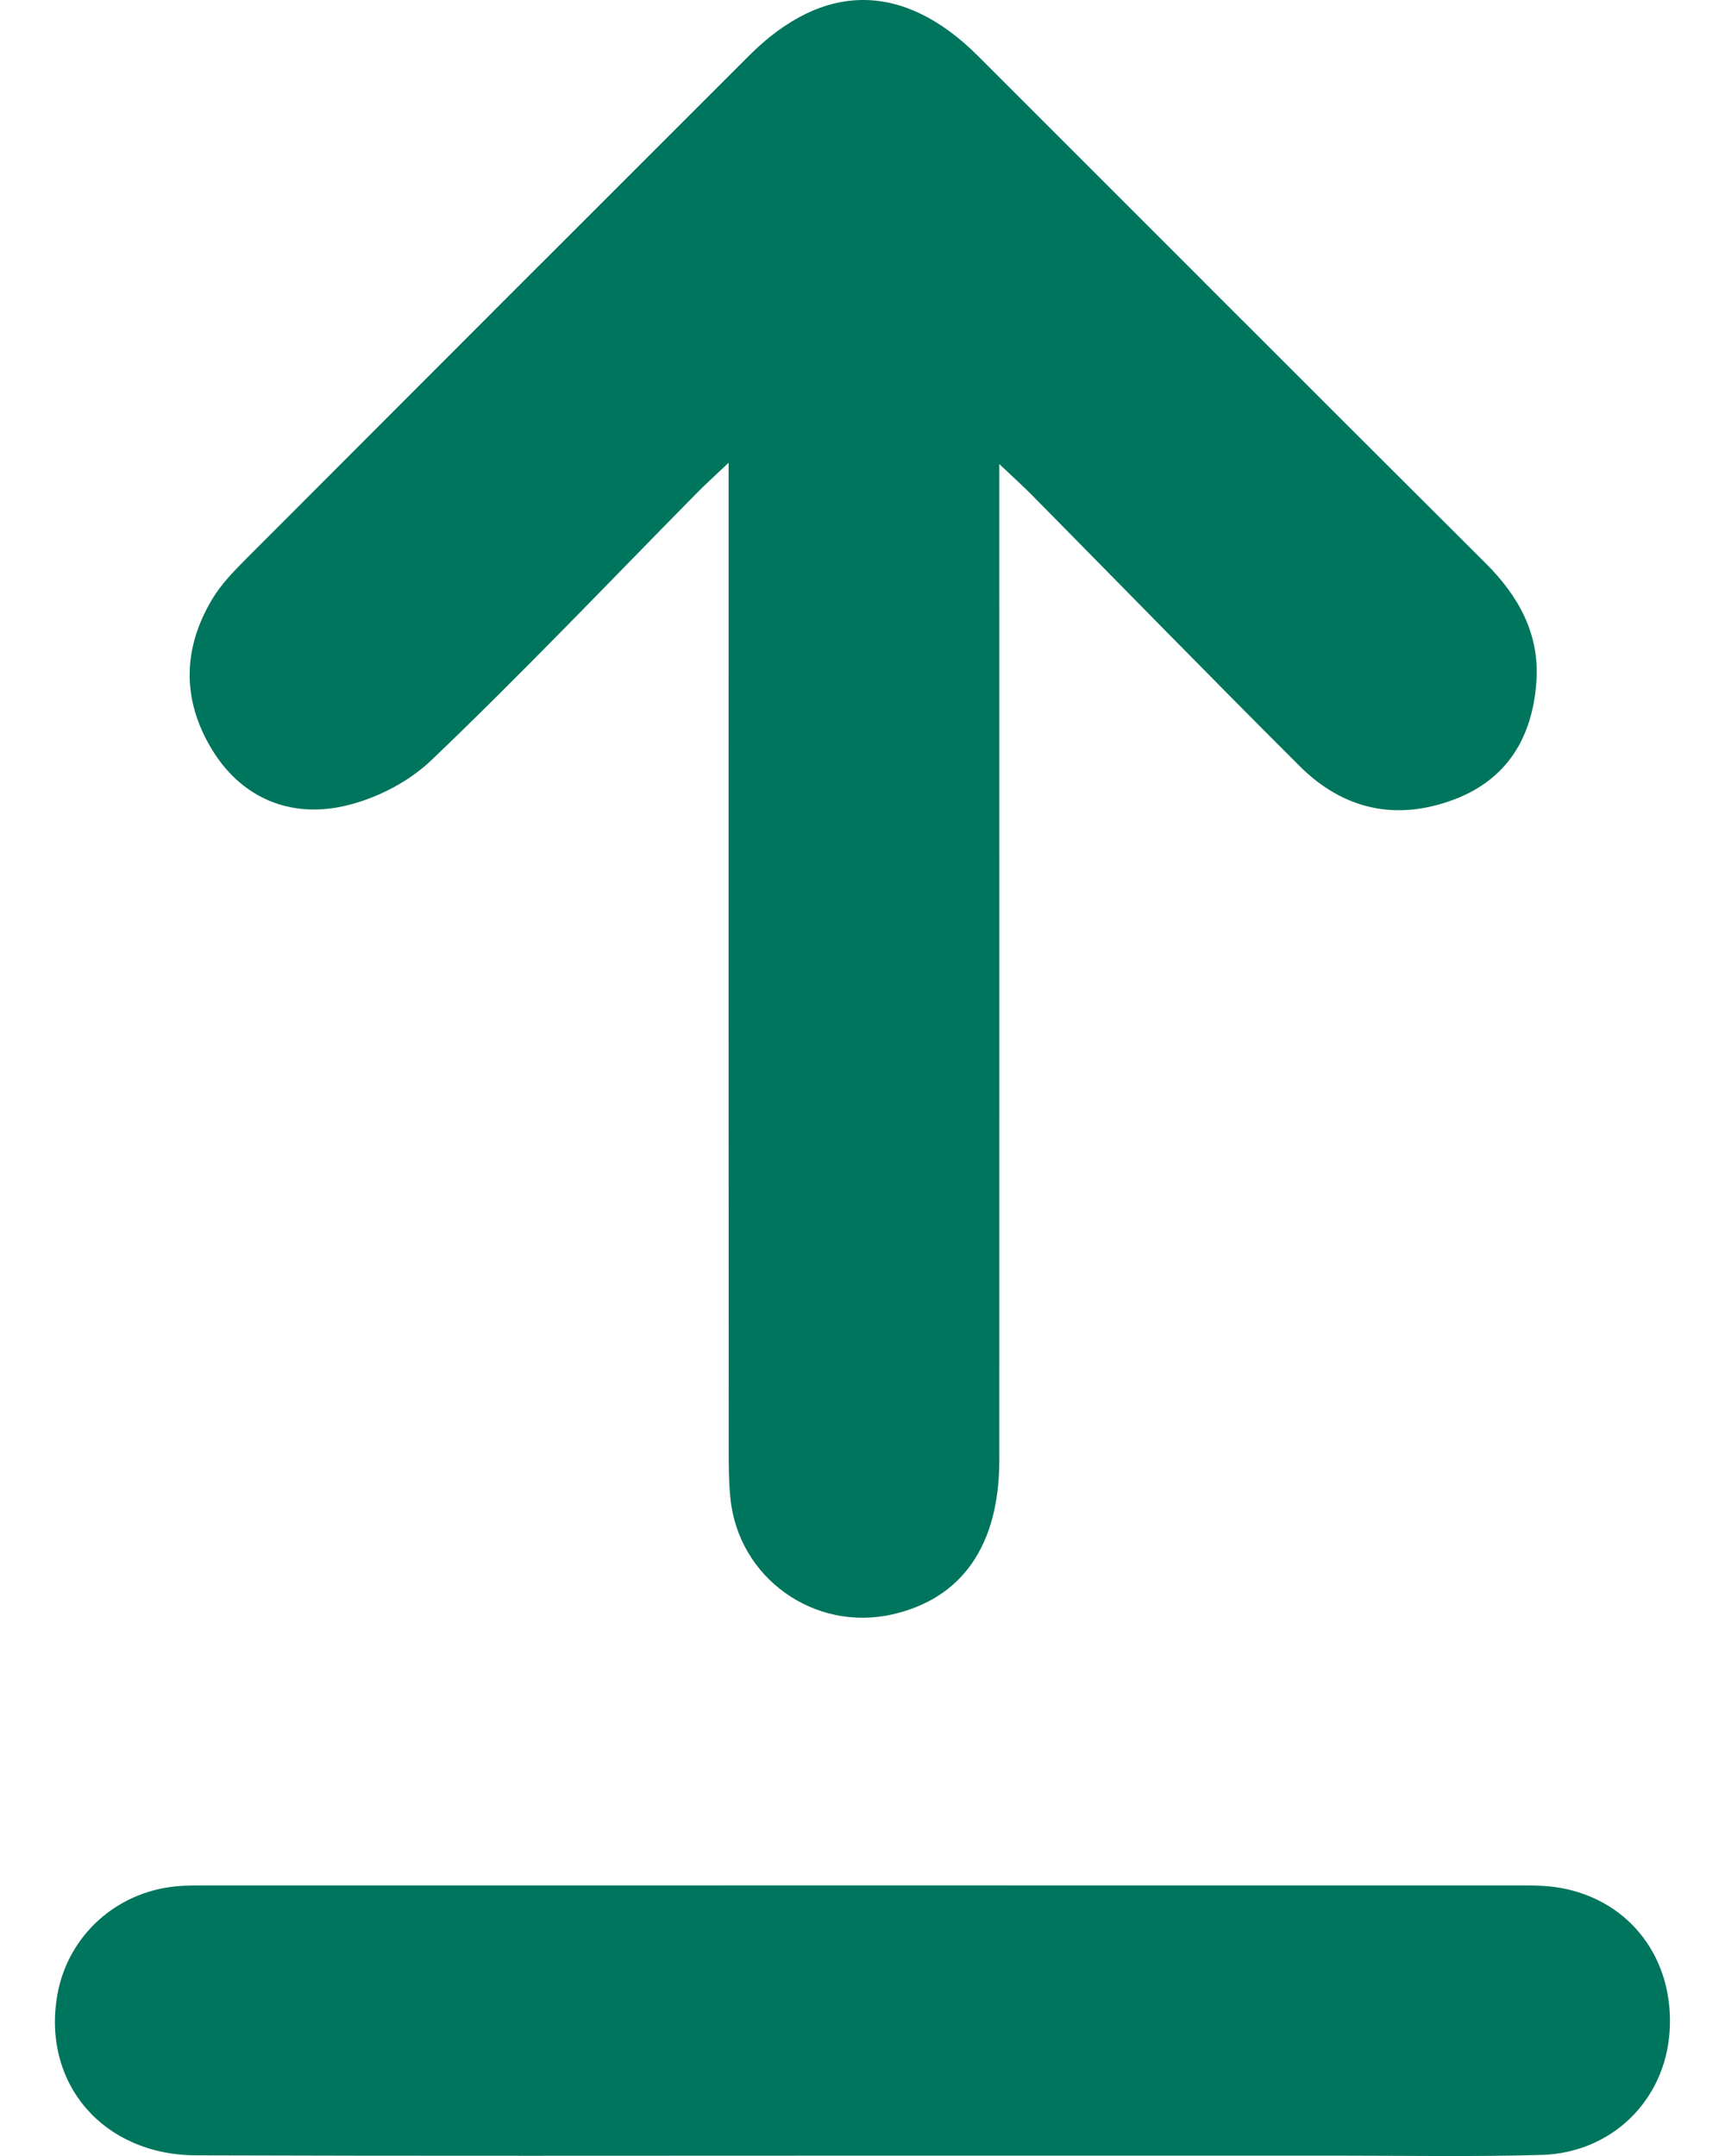
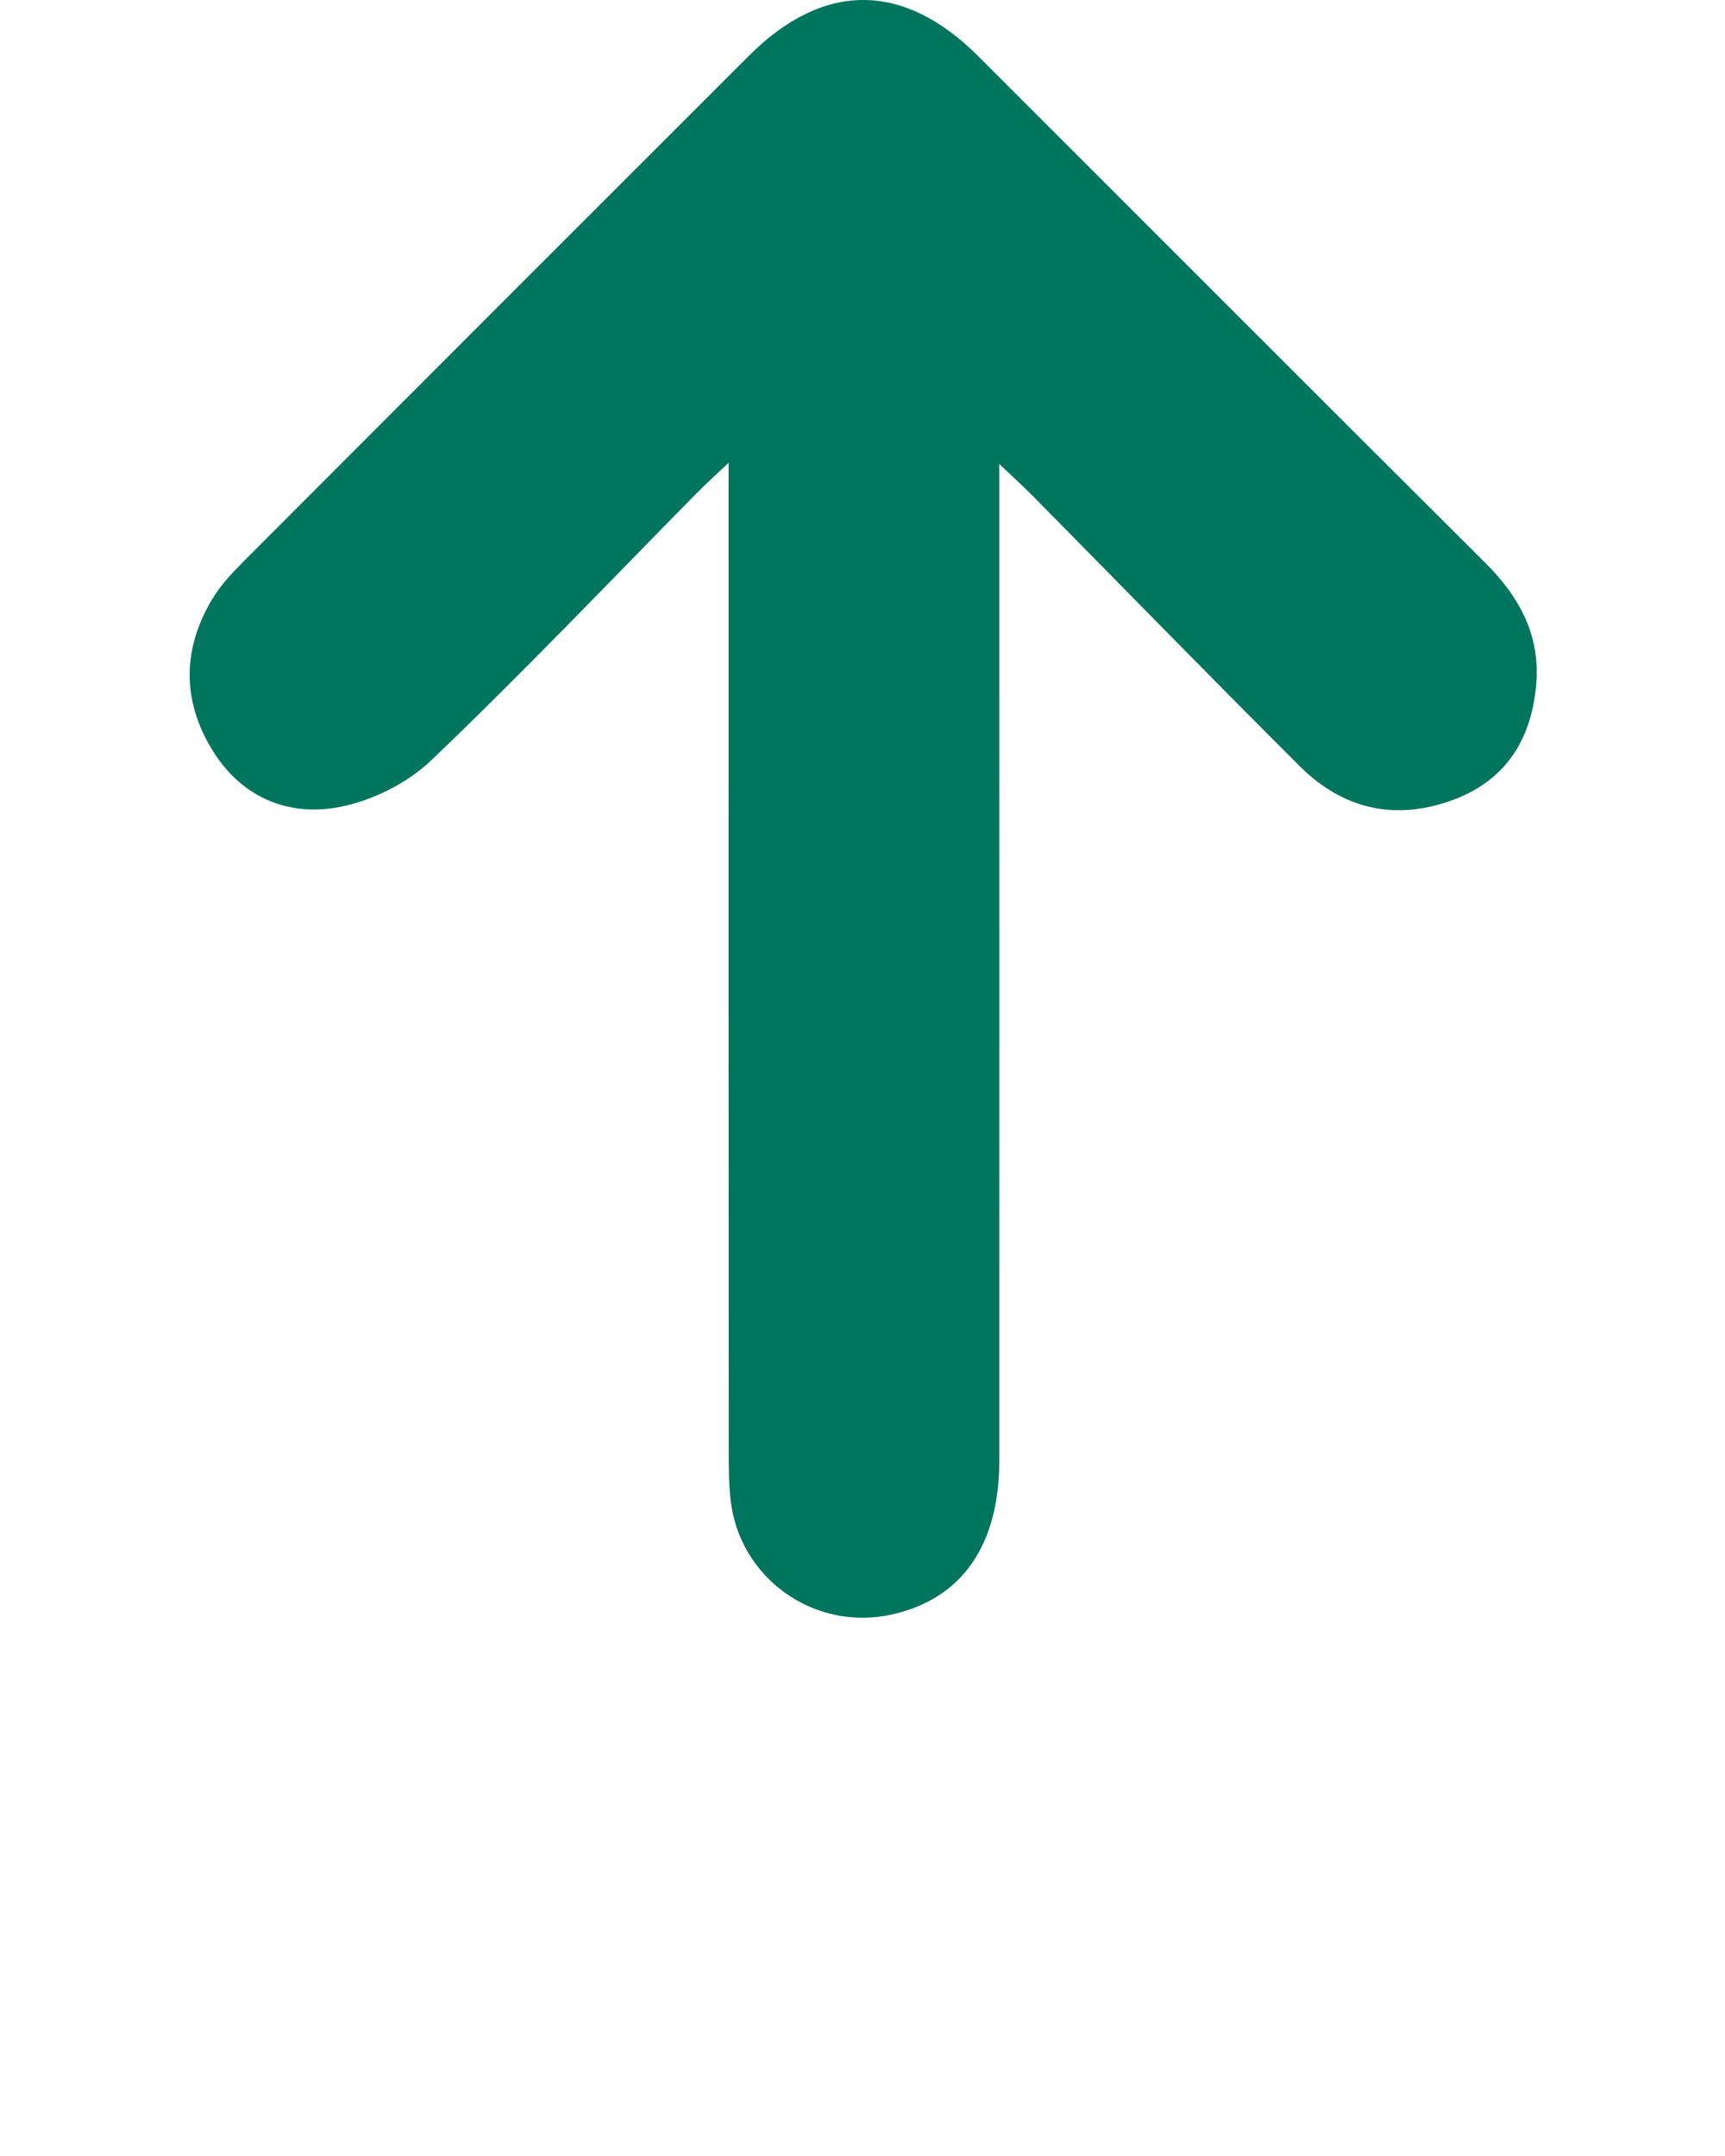
<svg xmlns="http://www.w3.org/2000/svg" width="16" height="20" viewBox="0 0 16 20" fill="none">
  <path d="M9.269 4.304V4.773C9.269 7.698 9.27 10.622 9.269 13.548C9.268 14.337 8.922 14.83 8.276 14.976C7.553 15.14 6.848 14.637 6.775 13.899C6.759 13.744 6.759 13.587 6.759 13.431C6.757 10.537 6.758 7.643 6.758 4.75V4.293C6.617 4.427 6.537 4.498 6.463 4.574C5.645 5.404 4.841 6.25 3.999 7.054C3.773 7.27 3.441 7.433 3.134 7.489C2.654 7.576 2.225 7.384 1.962 6.946C1.687 6.489 1.694 6.015 1.969 5.557C2.048 5.425 2.159 5.309 2.268 5.199C3.826 3.637 5.387 2.076 6.947 0.517C7.638 -0.174 8.38 -0.172 9.073 0.521C10.641 2.088 12.207 3.658 13.778 5.223C14.089 5.532 14.284 5.887 14.25 6.332C14.212 6.838 13.982 7.229 13.489 7.416C12.948 7.62 12.458 7.51 12.053 7.105C11.22 6.274 10.4 5.432 9.573 4.594C9.496 4.516 9.414 4.442 9.268 4.304" fill="#00755D" />
-   <path d="M7.999 19.997C5.939 19.997 3.879 20.001 1.82 19.994C0.952 19.991 0.385 19.321 0.533 18.499C0.631 17.96 1.072 17.555 1.626 17.499C1.749 17.487 1.875 17.49 1.999 17.49C6.004 17.49 10.009 17.489 14.014 17.49C14.17 17.49 14.328 17.486 14.48 17.514C15.125 17.632 15.532 18.178 15.486 18.848C15.443 19.482 14.953 19.97 14.3 19.99C13.677 20.008 13.052 19.997 12.428 19.997C10.951 19.997 9.474 19.997 7.997 19.997" fill="#00755D" />
</svg>